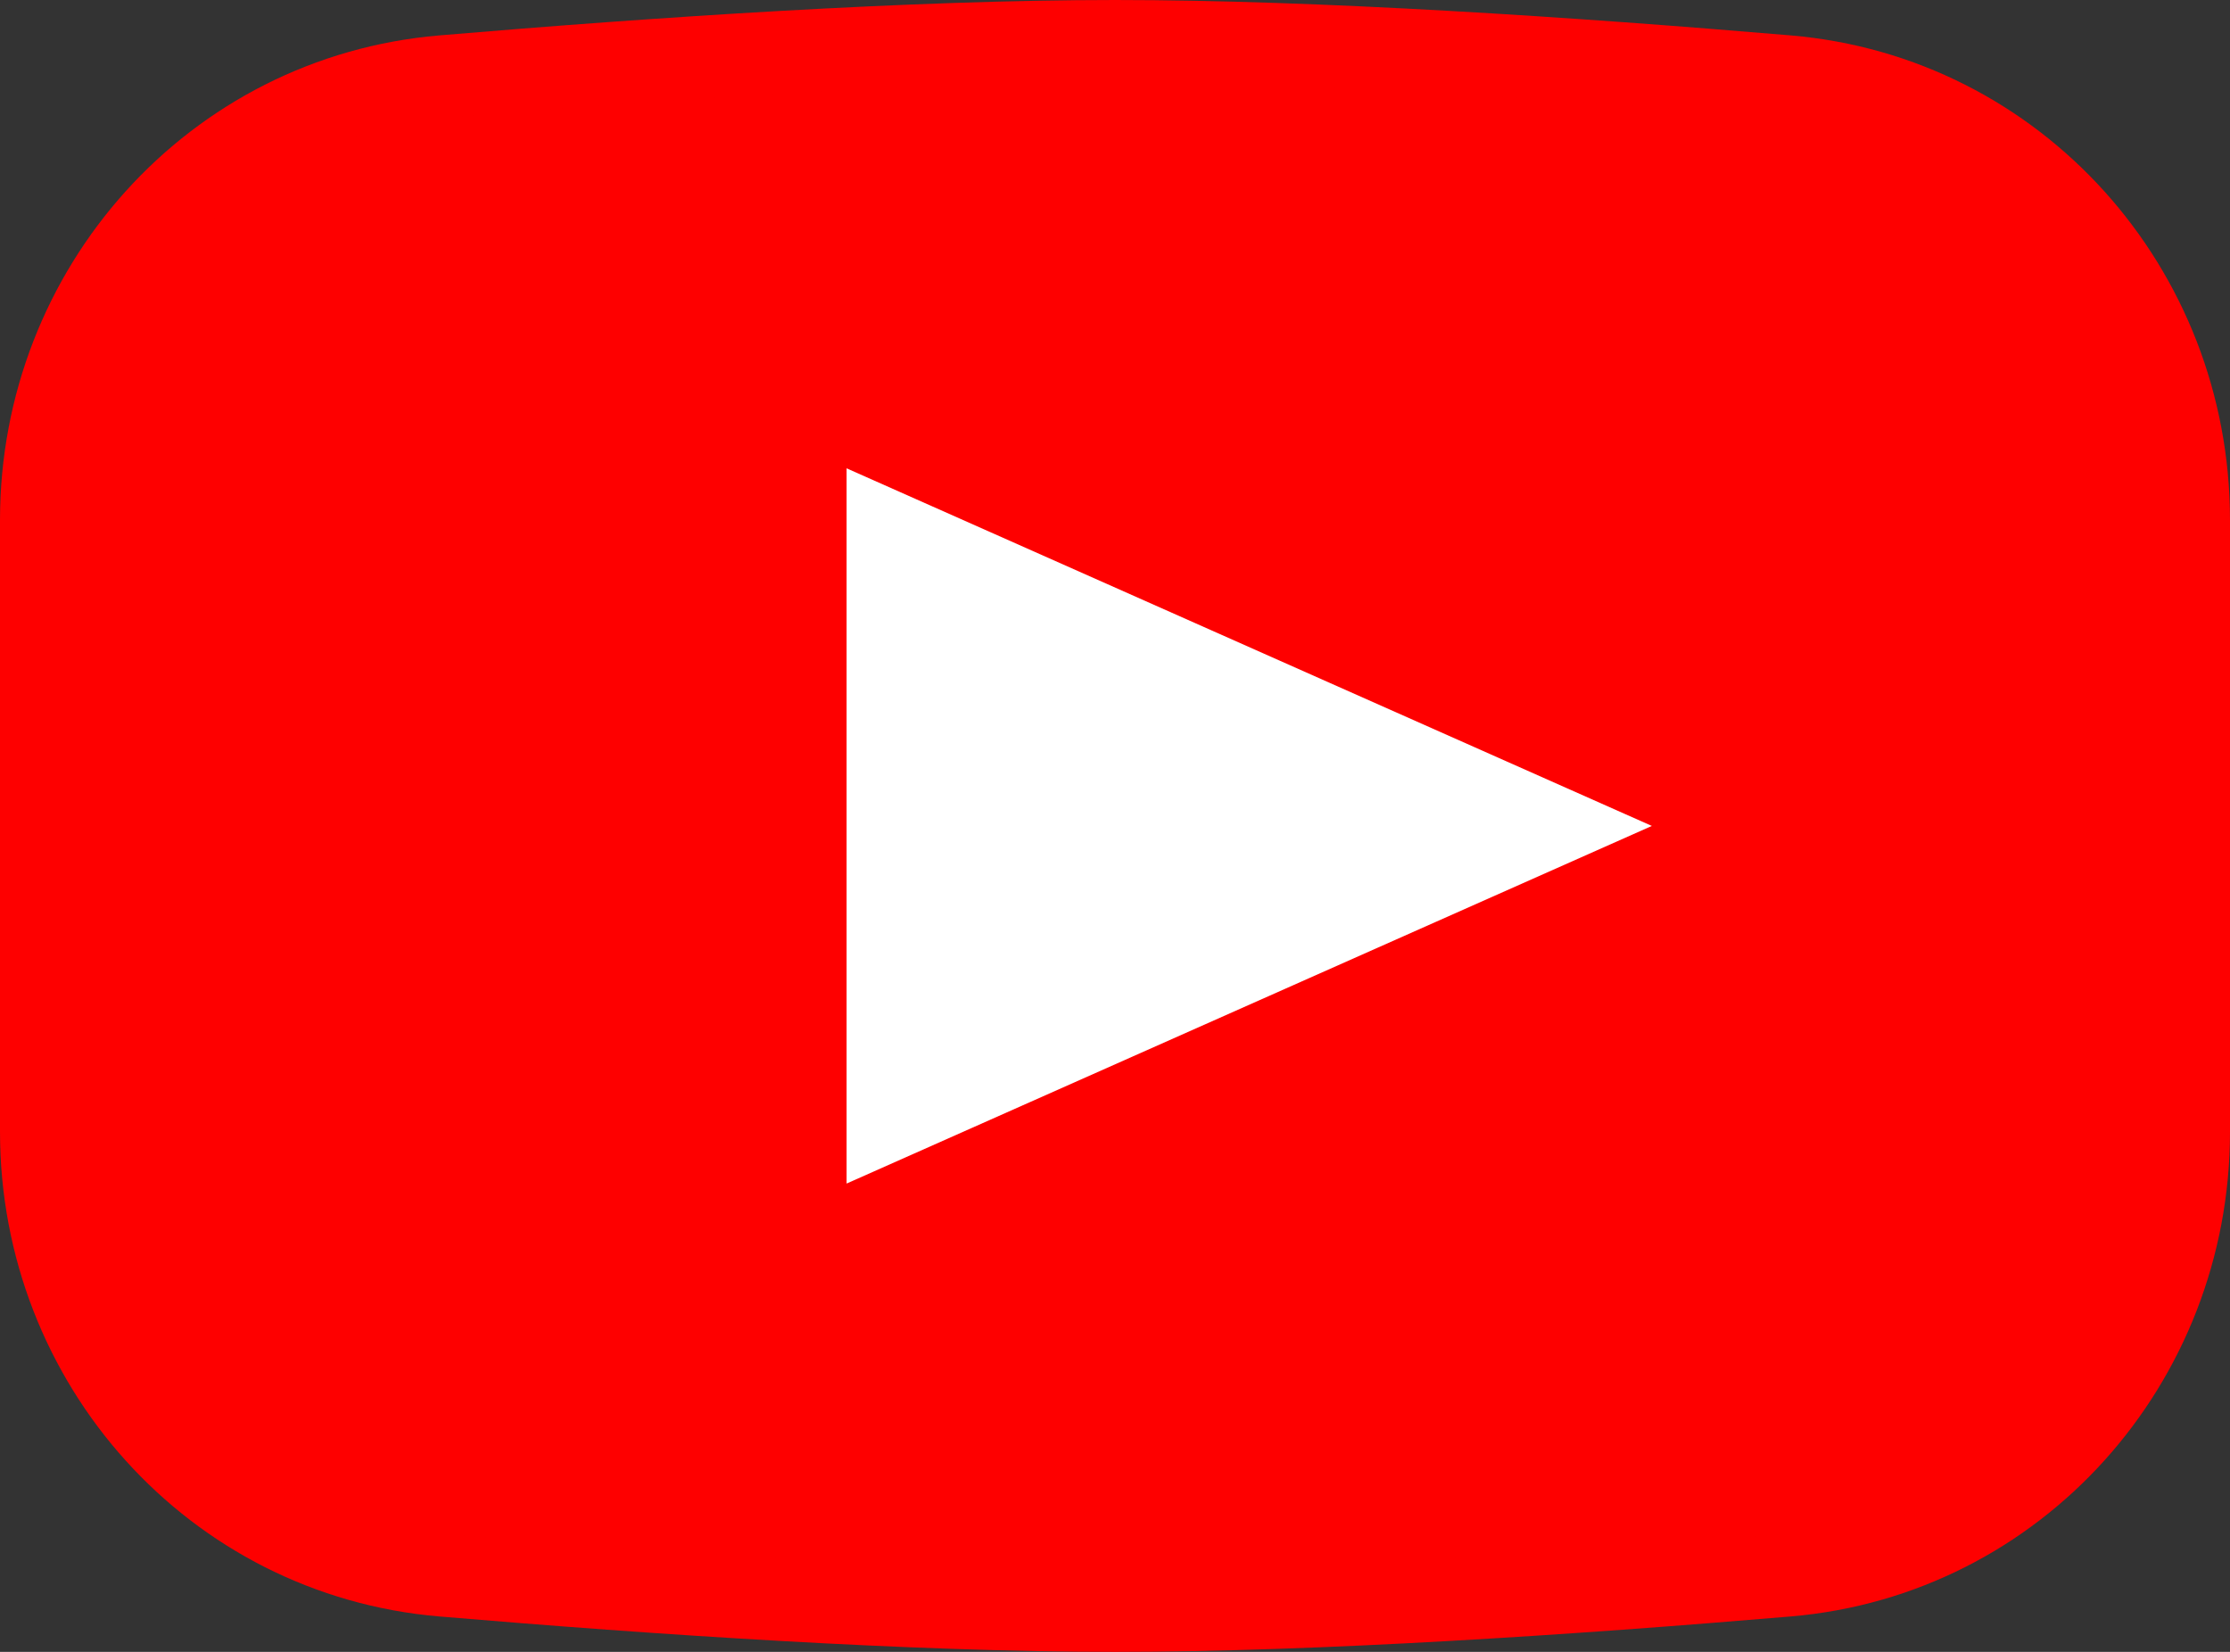
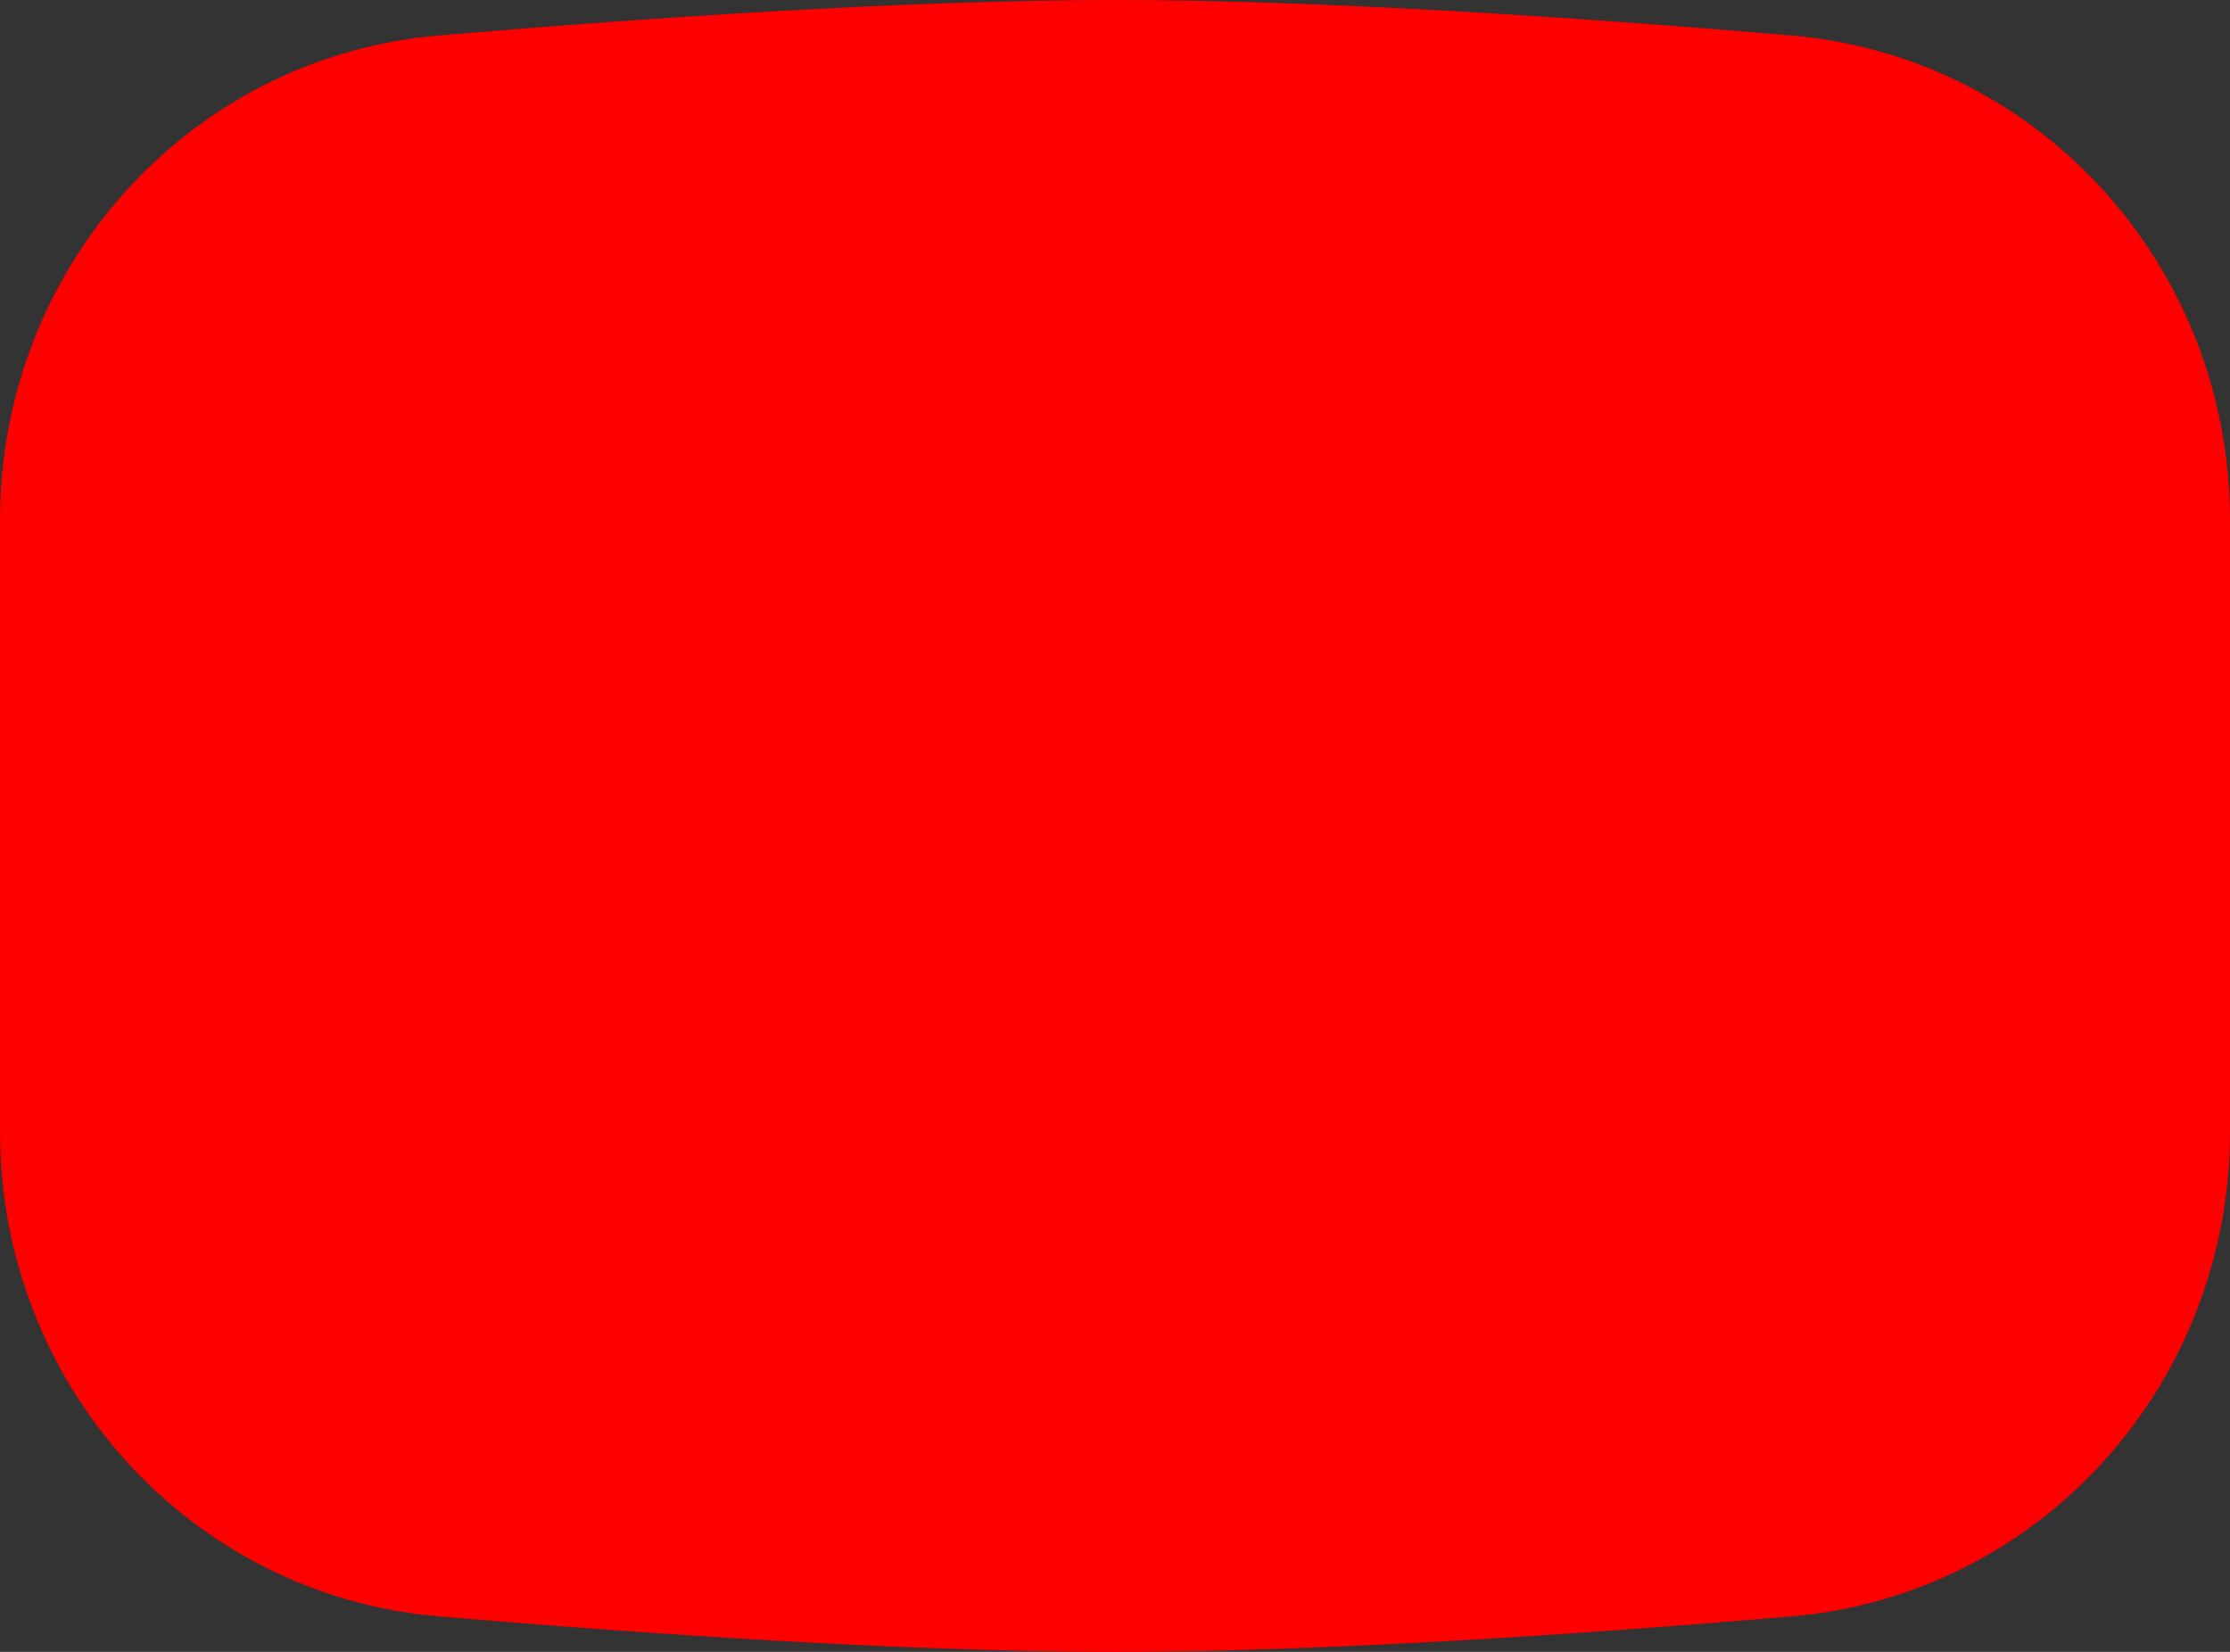
<svg xmlns="http://www.w3.org/2000/svg" width="27" height="20" viewBox="0 0 27 20" fill="none">
  <rect x="0" y="0" width="27" height="20" fill="#333333" stroke="none" />
  <path d="M26.5 6.297V13.703C26.5 16.498 24.408 18.838 21.64 19.073C19.033 19.294 15.945 19.5 13.5 19.5C11.055 19.5 7.967 19.294 5.36 19.073C2.592 18.838 0.5 16.498 0.5 13.703V6.297C0.5 3.502 2.592 1.162 5.36 0.927C7.967 0.706 11.055 0.5 13.5 0.5C15.945 0.5 19.033 0.706 21.64 0.927C24.408 1.162 26.5 3.502 26.5 6.297Z" fill="#FE0000" stroke="#FE0000" />
-   <path d="M20 10L10.25 14.33L10.25 5.67L20 10Z" fill="white" />
</svg>